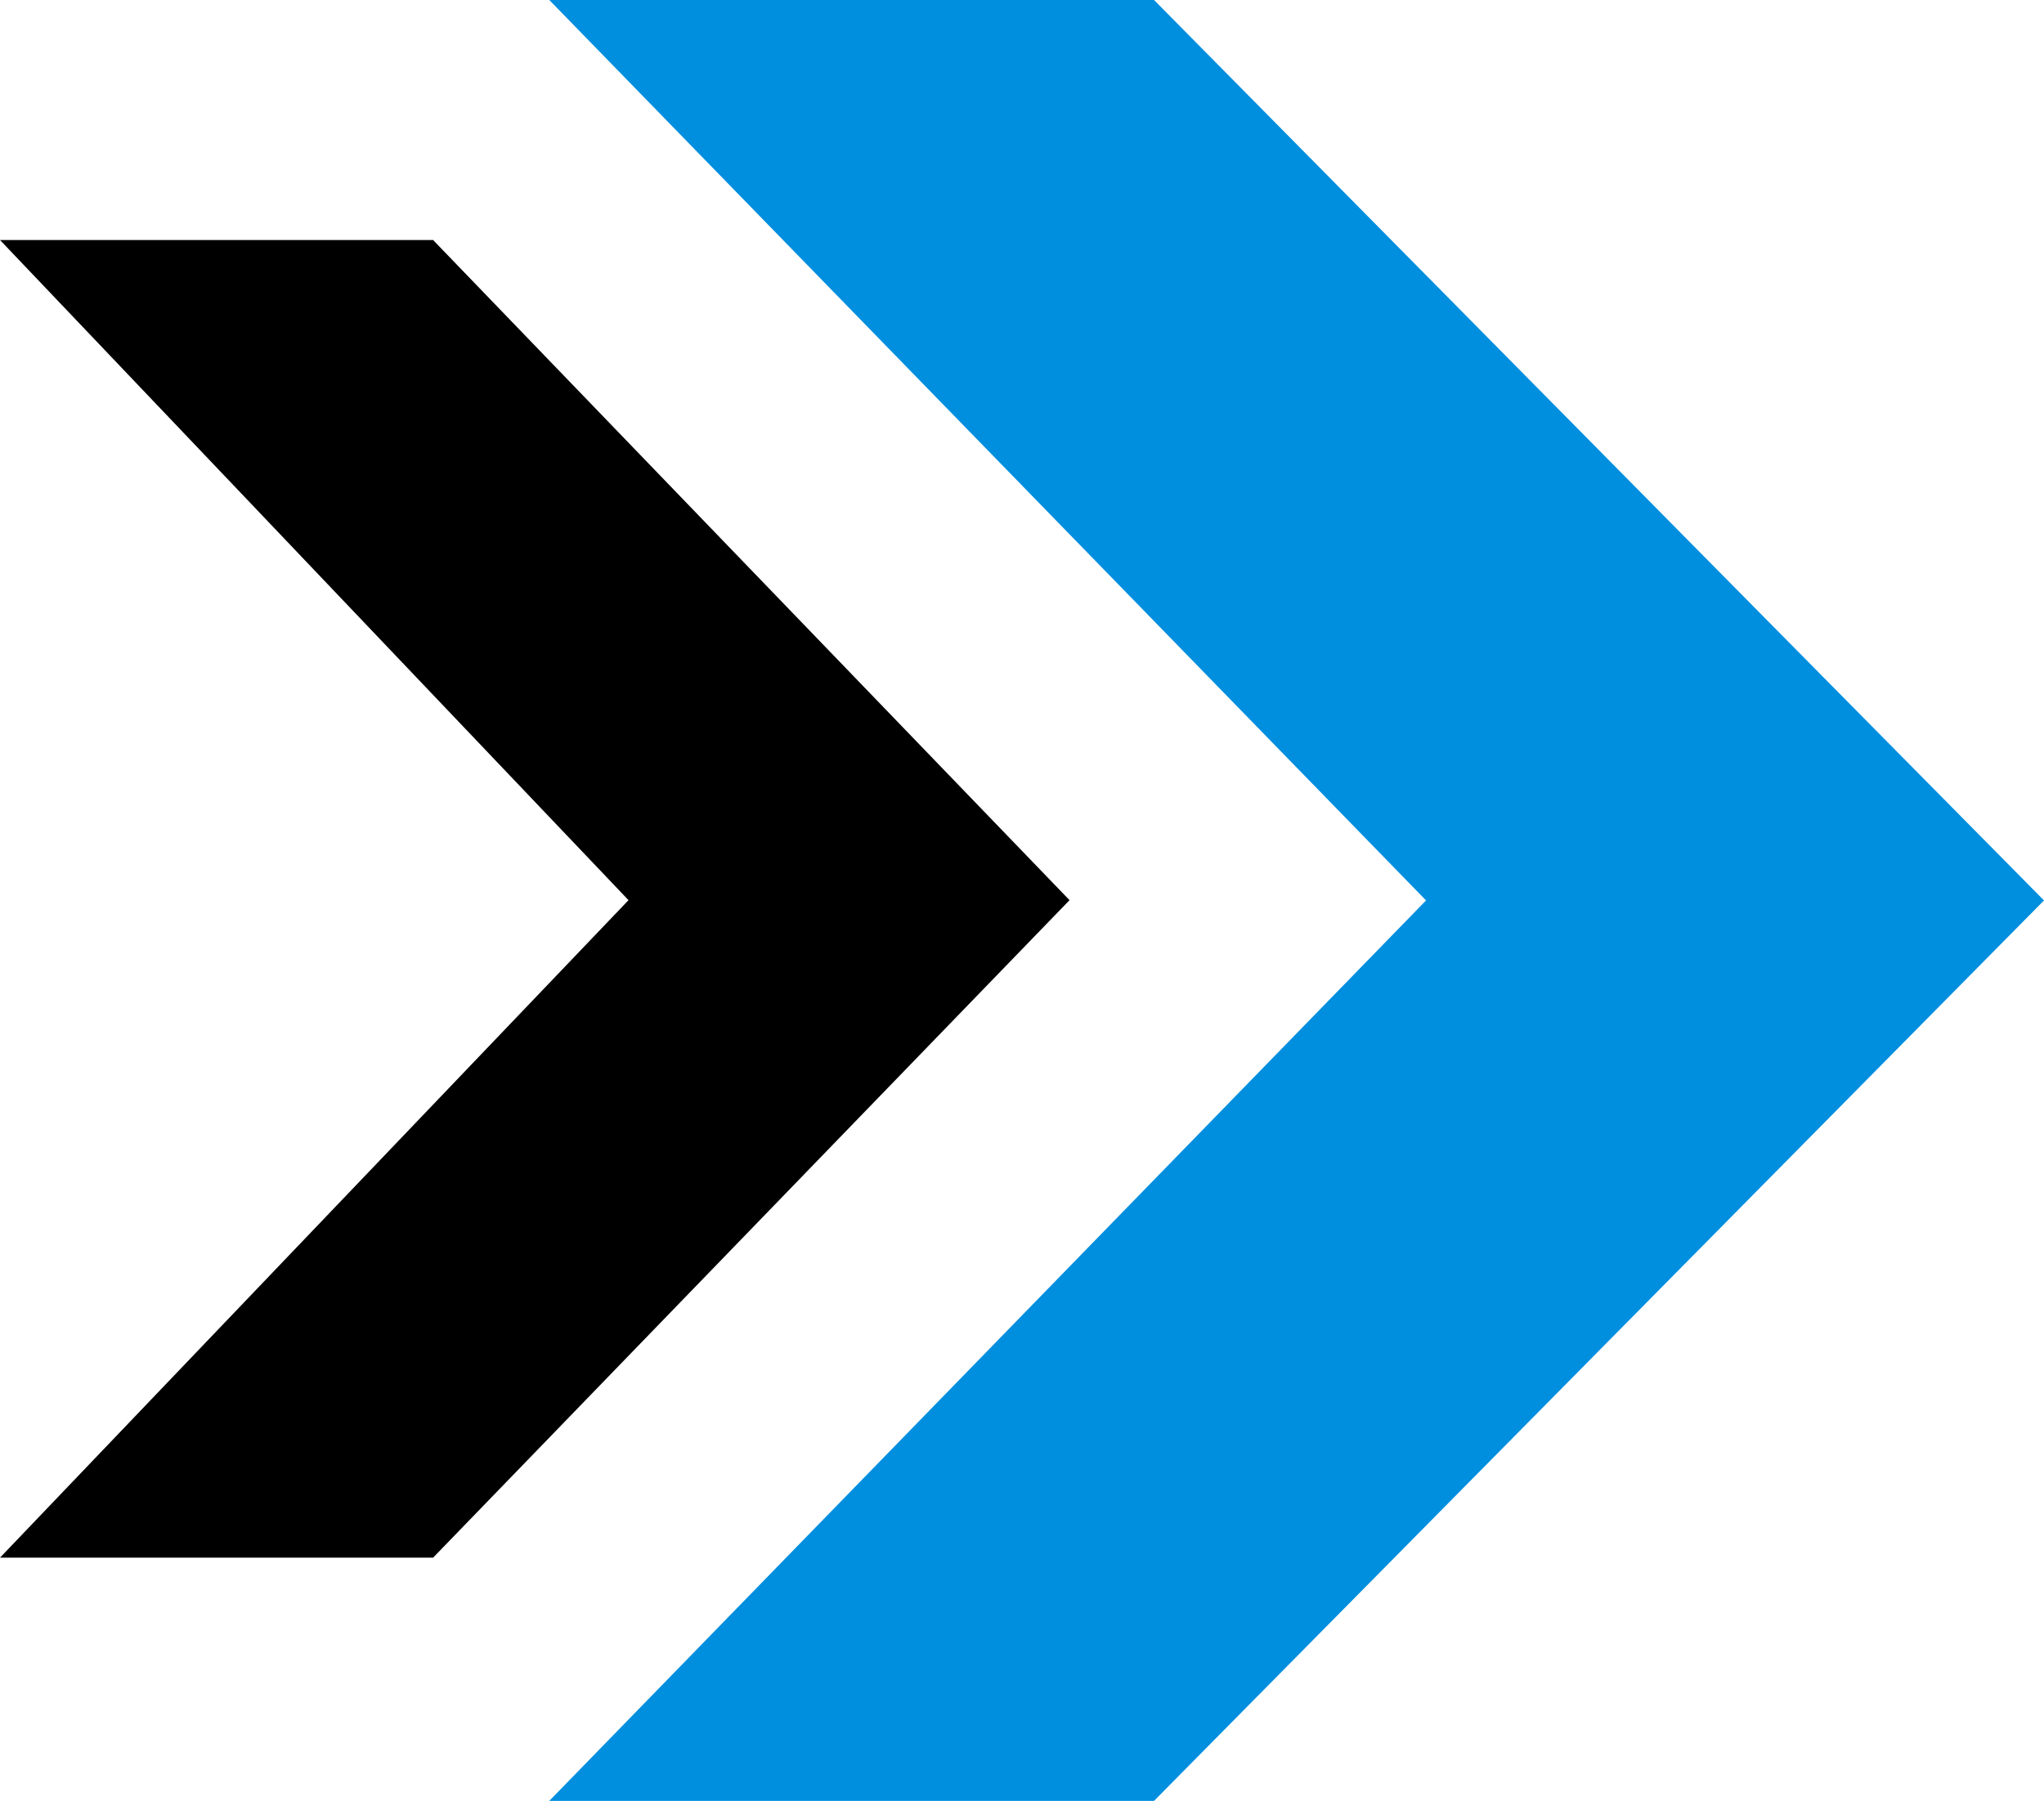
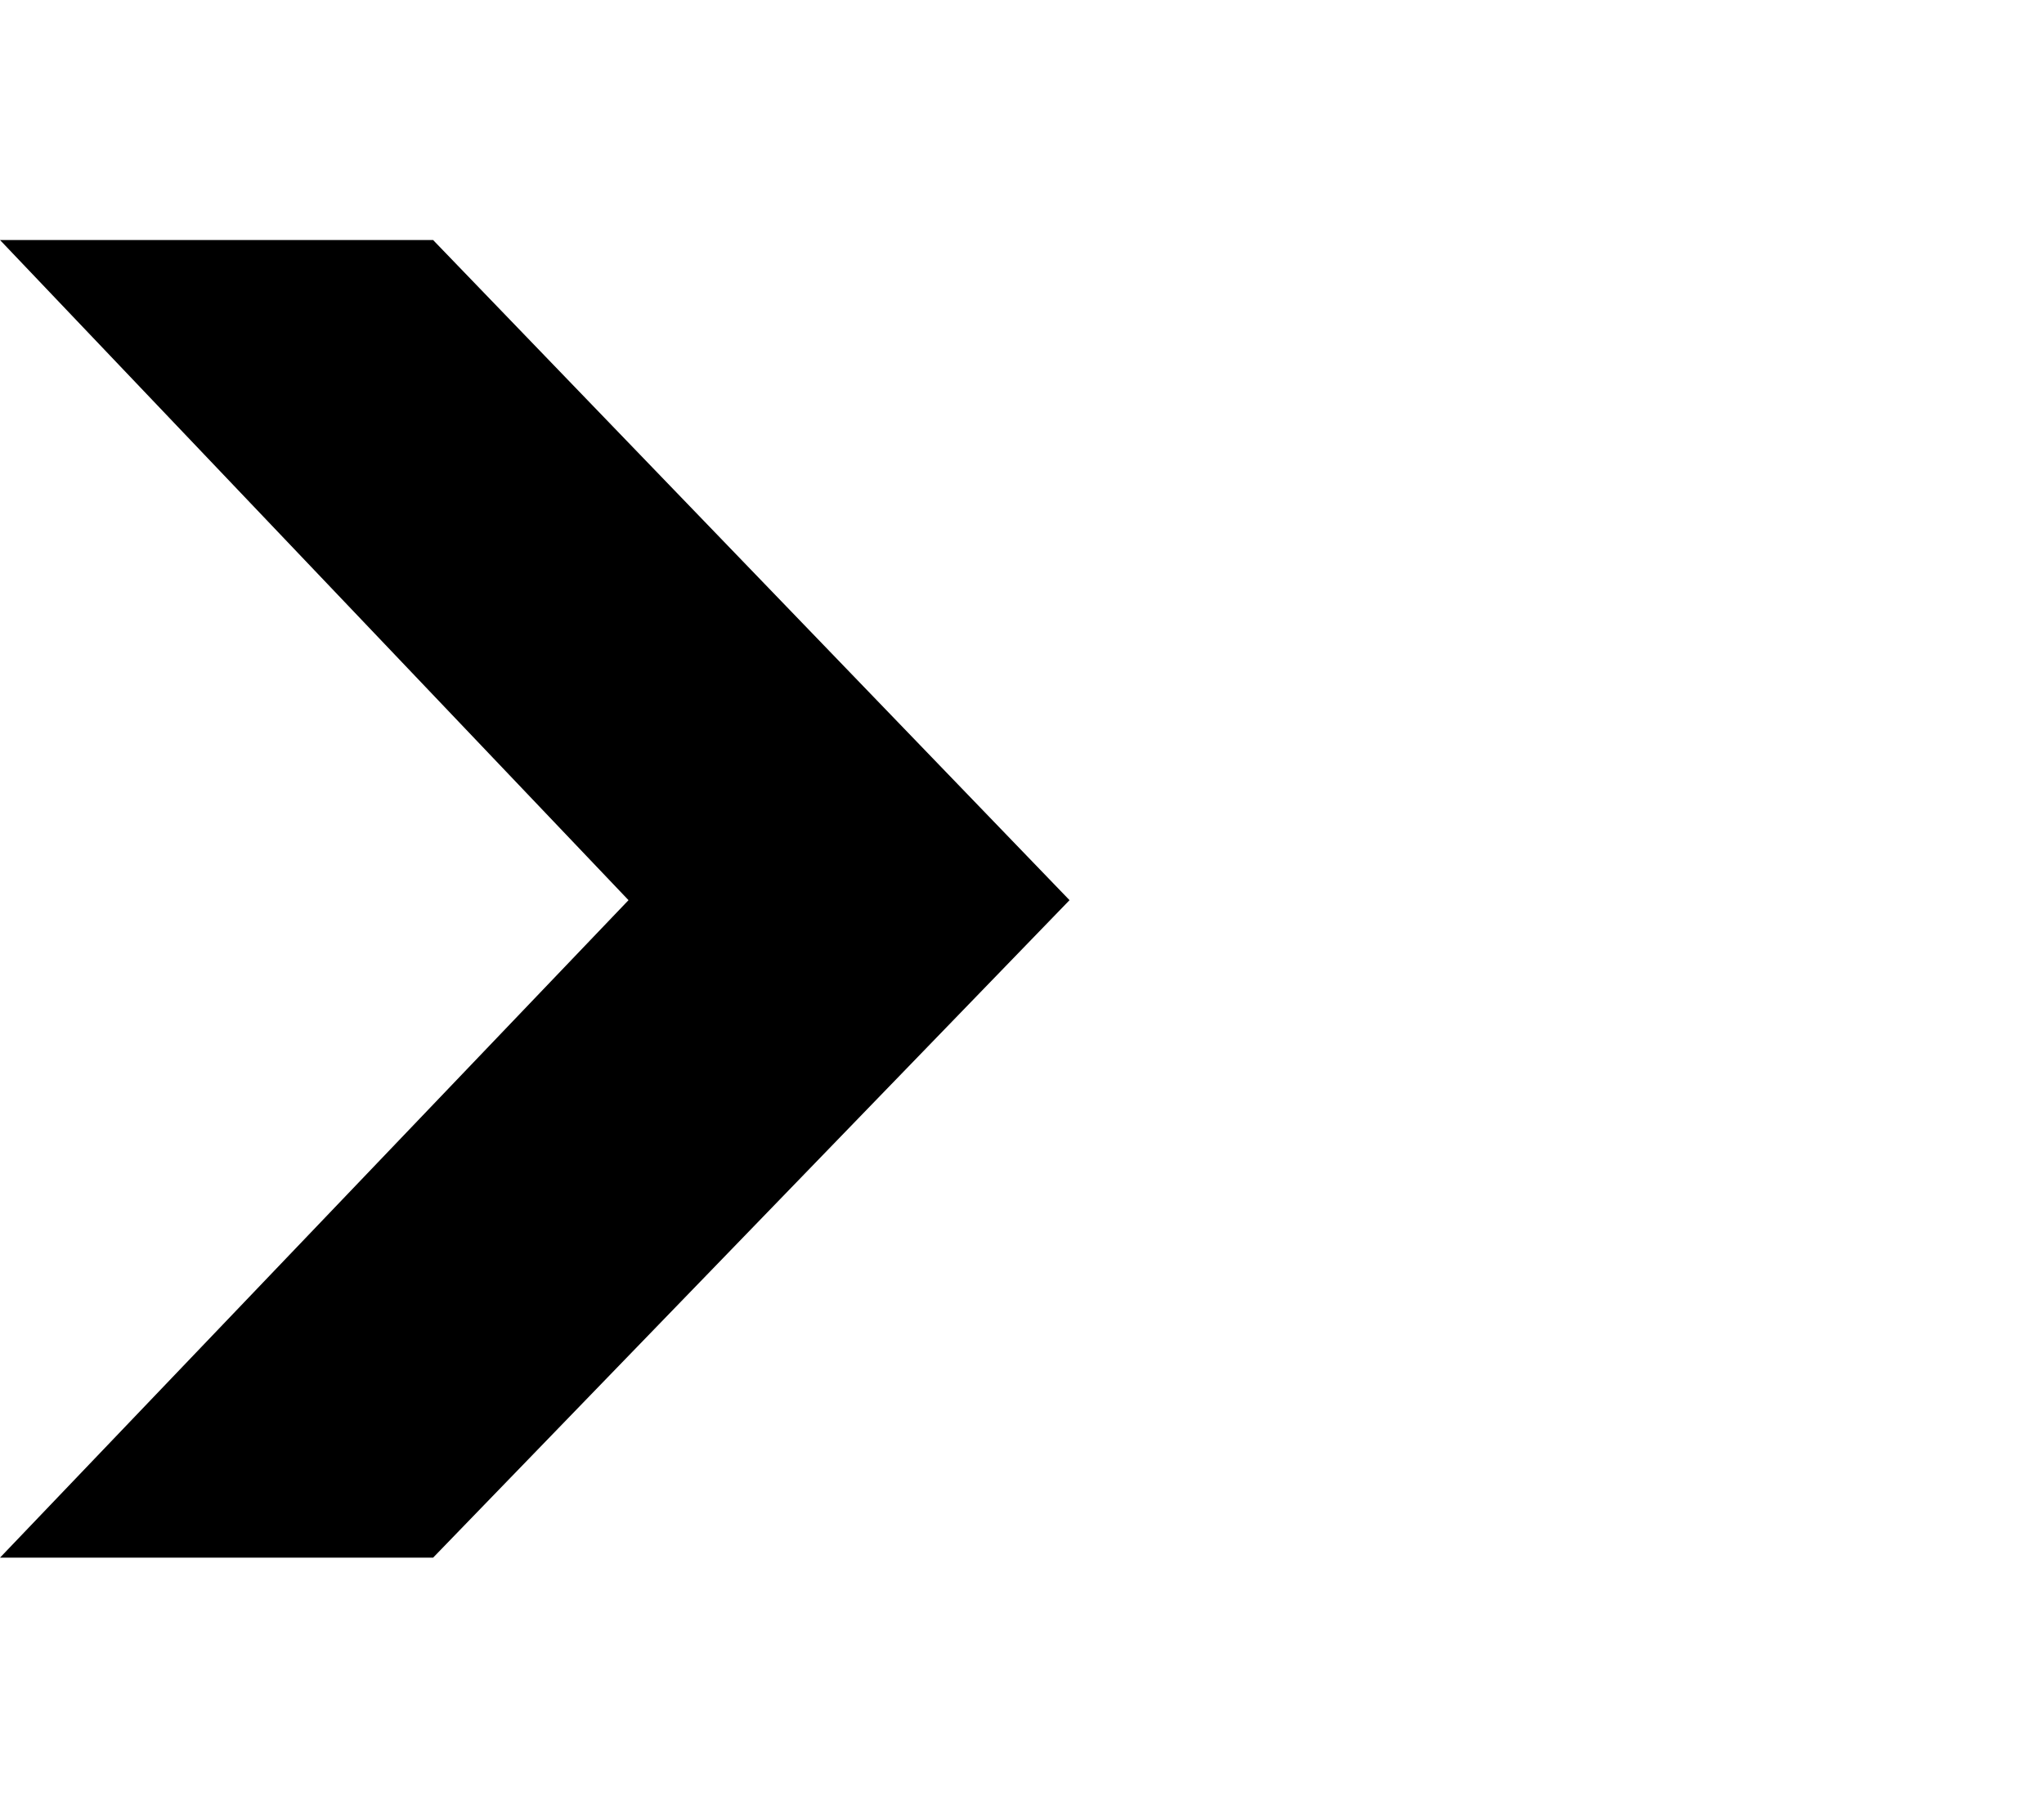
<svg xmlns="http://www.w3.org/2000/svg" width="404" height="356" viewBox="0 0 404 356" fill="none">
-   <path d="M228.099 0H108.569L281.861 177.989L108.569 355.978H228.099L404 177.989L228.099 0Z" fill="#008EDE" />
  <path d="M85.602 47.445H0L124.227 177.936L0 307.904H85.602L211.395 177.936L85.602 47.445Z" fill="black" />
</svg>